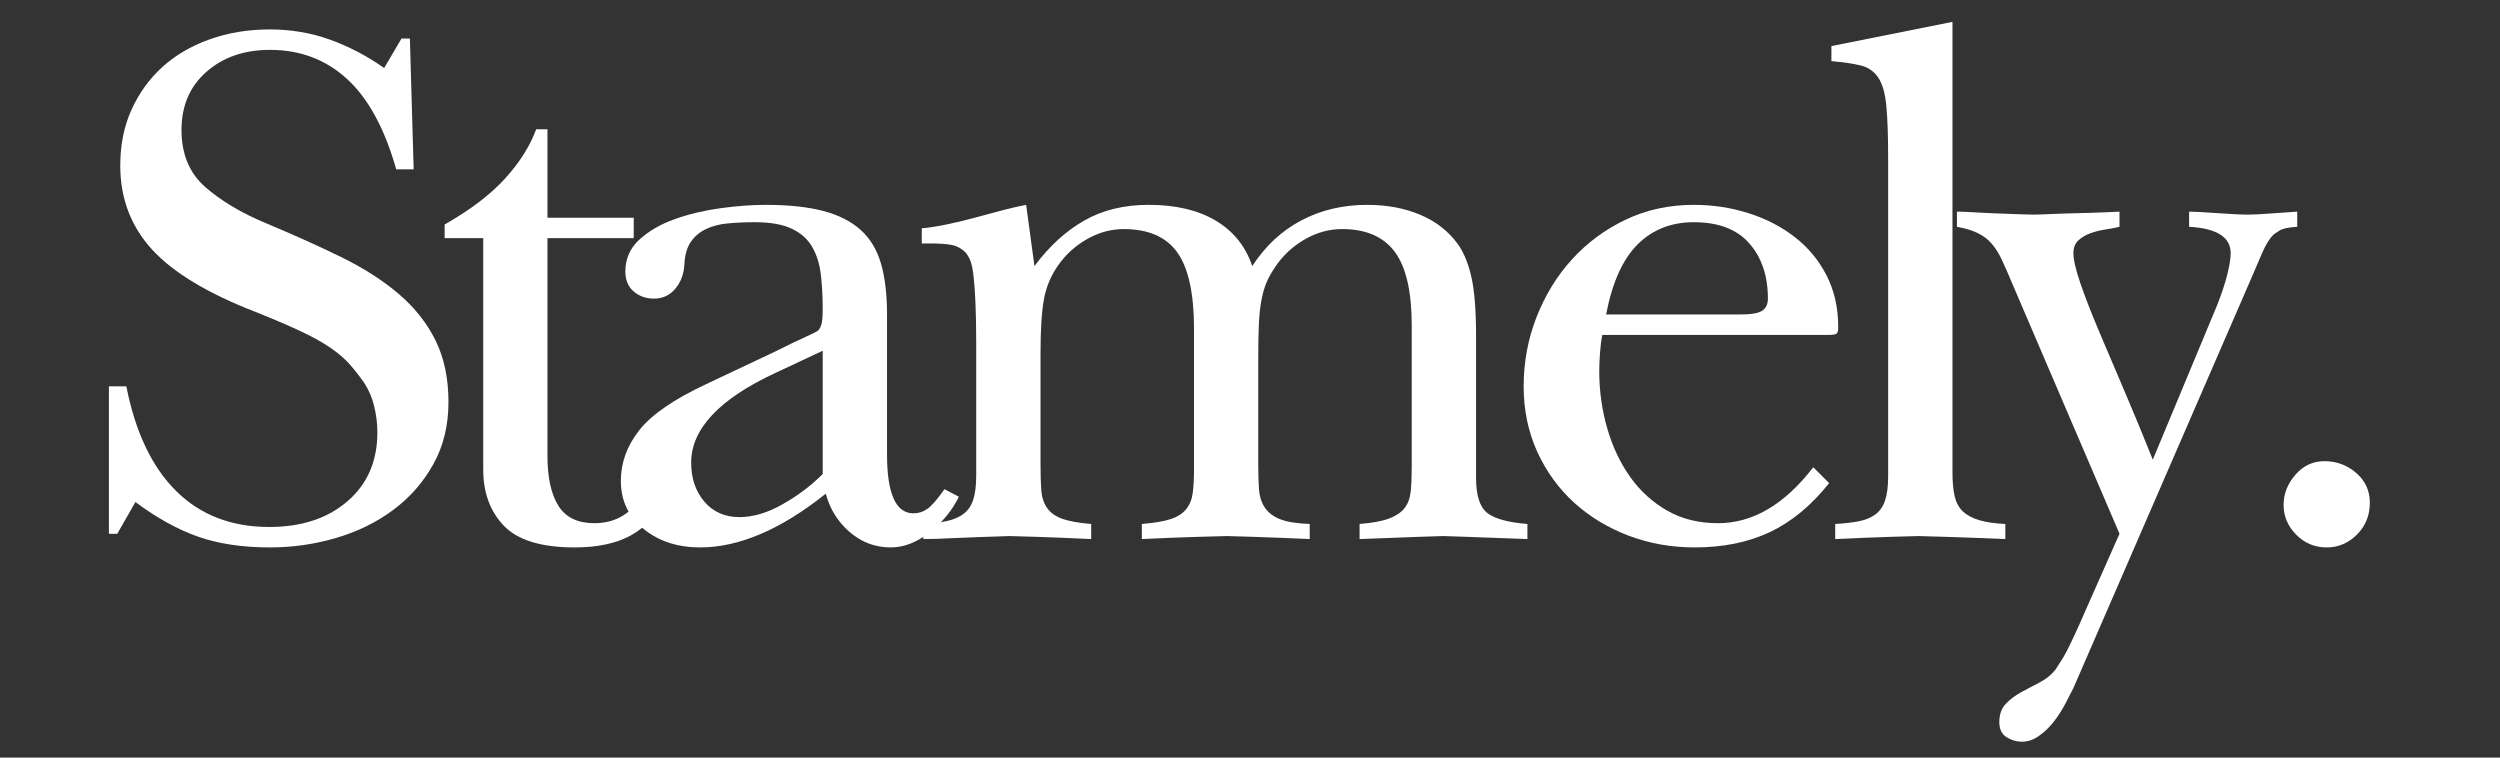
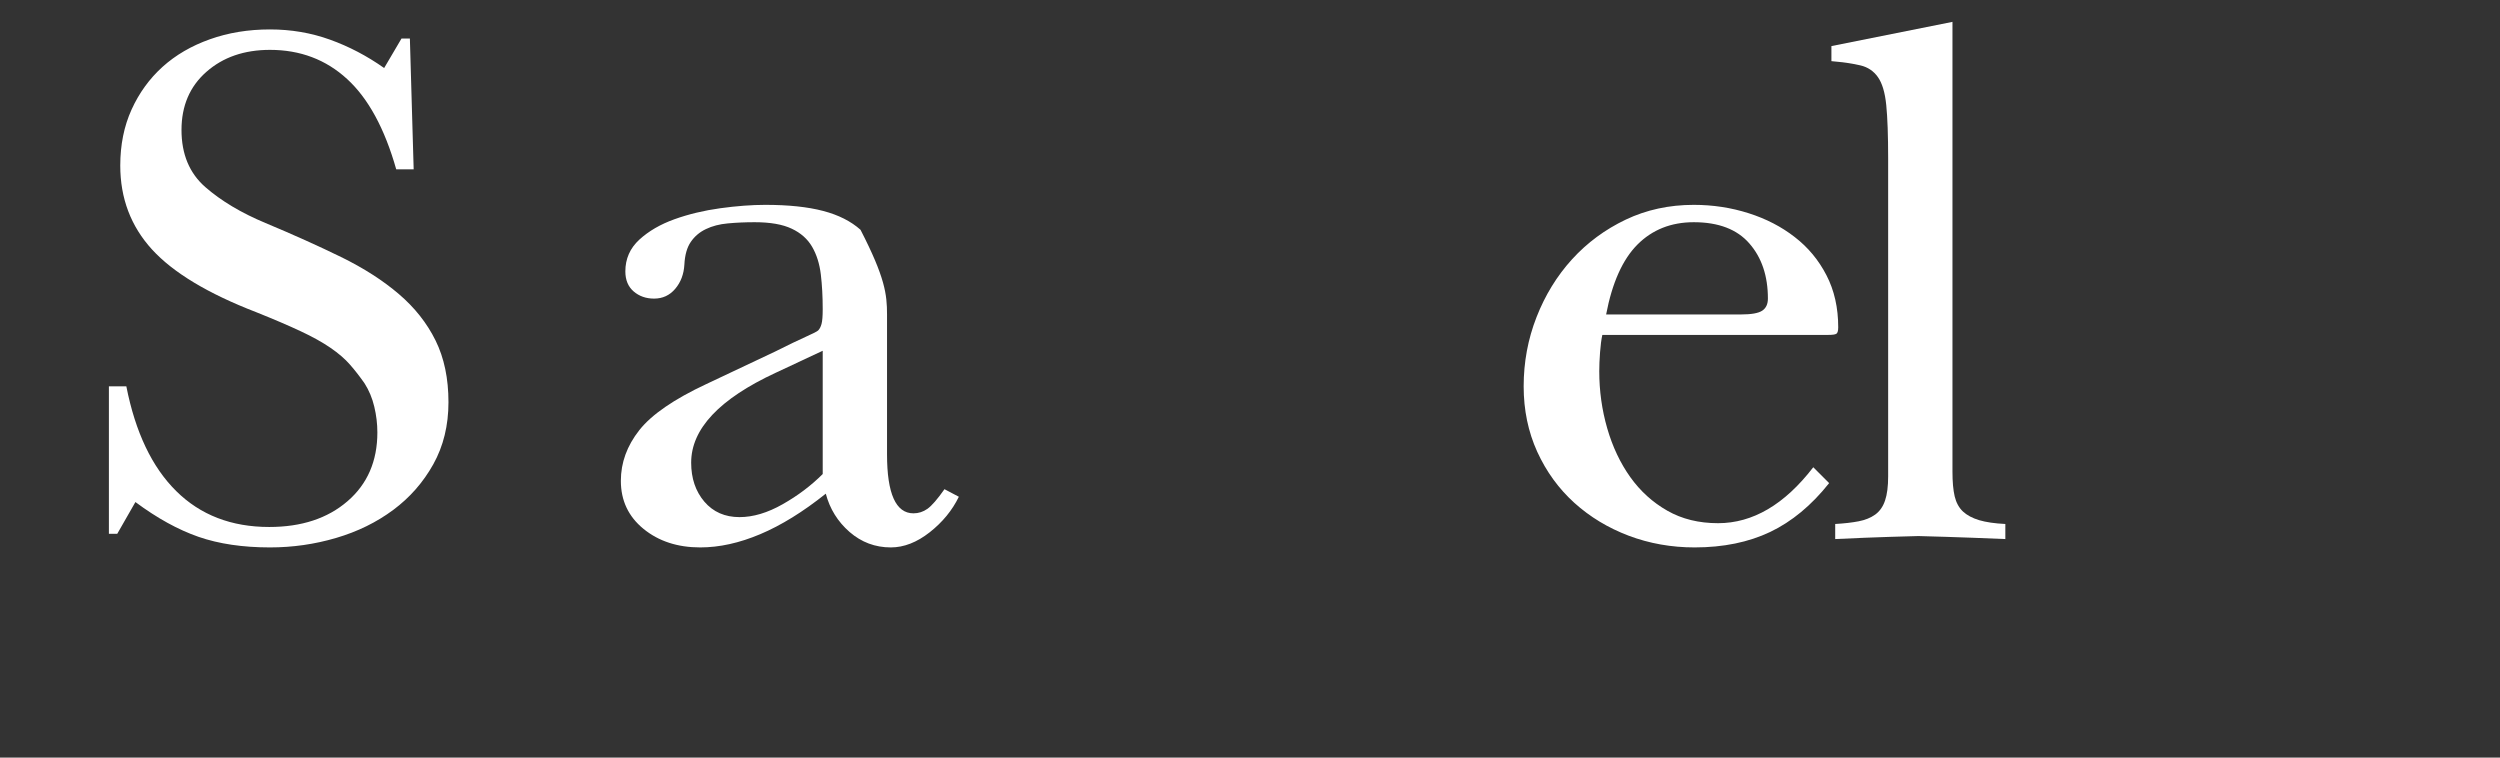
<svg xmlns="http://www.w3.org/2000/svg" version="1.0" preserveAspectRatio="xMidYMid meet" height="200" viewBox="0 0 495 150" zoomAndPan="magnify" width="660">
  <rect x="0" y="0" width="495" height="150" fill="#333333" stroke="none" />
  <defs>
    <g />
  </defs>
  <g fill-opacity="1" fill="#ffffff">
    <g transform="translate(14.828, 106.436)">
      <g>
        <path d="M 38.625 -100.609 C 42.82 -100.609 46.789 -99.93 50.531 -98.578 C 54.27 -97.234 57.836 -95.363 61.234 -92.969 L 64.672 -98.812 L 66.328 -98.812 L 67.078 -72.906 L 63.625 -72.906 C 61.332 -81 58.086 -86.961 53.891 -90.797 C 49.703 -94.641 44.613 -96.562 38.625 -96.562 C 33.531 -96.562 29.336 -95.113 26.047 -92.219 C 22.754 -89.332 21.109 -85.492 21.109 -80.703 C 21.109 -75.91 22.68 -72.141 25.828 -69.391 C 28.973 -66.648 32.941 -64.281 37.734 -62.281 C 43.223 -59.988 48.211 -57.742 52.703 -55.547 C 57.191 -53.348 61.008 -50.898 64.156 -48.203 C 67.301 -45.516 69.723 -42.445 71.422 -39 C 73.117 -35.562 73.969 -31.492 73.969 -26.797 C 73.969 -22.203 72.969 -18.109 70.969 -14.516 C 68.969 -10.93 66.32 -7.914 63.031 -5.469 C 59.738 -3.02 55.969 -1.172 51.719 0.078 C 47.477 1.328 43.113 1.953 38.625 1.953 C 33.238 1.953 28.523 1.254 24.484 -0.141 C 20.441 -1.547 16.273 -3.844 11.984 -7.031 L 8.391 -0.75 L 6.734 -0.75 L 6.734 -29.938 L 10.188 -29.938 C 11.977 -20.852 15.27 -13.941 20.062 -9.203 C 24.852 -4.461 30.992 -2.094 38.484 -2.094 C 44.867 -2.094 50.031 -3.789 53.969 -7.188 C 57.914 -10.582 59.891 -15.125 59.891 -20.812 C 59.891 -22.508 59.688 -24.207 59.281 -25.906 C 58.883 -27.602 58.238 -29.148 57.344 -30.547 C 56.445 -31.836 55.5 -33.055 54.5 -34.203 C 53.5 -35.359 52.195 -36.484 50.594 -37.578 C 49 -38.672 47.031 -39.766 44.688 -40.859 C 42.344 -41.961 39.426 -43.211 35.938 -44.609 C 26.352 -48.305 19.461 -52.453 15.266 -57.047 C 11.078 -61.641 8.984 -67.176 8.984 -73.656 C 8.984 -77.75 9.727 -81.441 11.219 -84.734 C 12.719 -88.035 14.766 -90.859 17.359 -93.203 C 19.961 -95.547 23.082 -97.363 26.719 -98.656 C 30.363 -99.957 34.332 -100.609 38.625 -100.609 Z M 38.625 -100.609" />
      </g>
    </g>
  </g>
  <g fill-opacity="1" fill="#ffffff">
    <g transform="translate(81.304, 106.436)">
      <g>
-         <path d="M 27.094 -80.844 L 27.094 -63.328 L 44.172 -63.328 L 44.172 -59.281 L 27.094 -59.281 L 27.094 -16.172 C 27.094 -11.879 27.816 -8.582 29.266 -6.281 C 30.711 -3.988 33.082 -2.844 36.375 -2.844 C 38.57 -2.844 40.492 -3.363 42.141 -4.406 C 43.785 -5.457 45.457 -7.18 47.156 -9.578 L 49.859 -7.641 C 47.359 -1.242 41.566 1.953 32.484 1.953 C 25.898 1.953 21.234 0.531 18.484 -2.312 C 15.742 -5.164 14.375 -8.883 14.375 -13.469 L 14.375 -59.281 L 6.734 -59.281 L 6.734 -61.984 C 11.828 -64.879 15.82 -67.922 18.719 -71.109 C 21.613 -74.305 23.66 -77.551 24.859 -80.844 Z M 27.094 -80.844" />
-       </g>
+         </g>
    </g>
  </g>
  <g fill-opacity="1" fill="#ffffff">
    <g transform="translate(117.835, 106.436)">
      <g>
-         <path d="M 33.688 -65.875 C 38.281 -65.875 42.098 -65.473 45.141 -64.672 C 48.18 -63.879 50.648 -62.633 52.547 -60.938 C 54.441 -59.238 55.789 -57.016 56.594 -54.266 C 57.395 -51.523 57.797 -48.16 57.797 -44.172 L 57.797 -16.469 C 57.797 -8.688 59.539 -4.797 63.031 -4.797 C 64.031 -4.797 64.953 -5.094 65.797 -5.688 C 66.648 -6.289 67.773 -7.586 69.172 -9.578 L 72.016 -8.078 C 70.711 -5.391 68.789 -3.047 66.25 -1.047 C 63.707 0.953 61.141 1.953 58.547 1.953 C 55.453 1.953 52.727 0.93 50.375 -1.109 C 48.031 -3.16 46.461 -5.688 45.672 -8.688 C 41.172 -5.094 36.848 -2.422 32.703 -0.672 C 28.566 1.078 24.602 1.953 20.812 1.953 C 16.32 1.953 12.578 0.727 9.578 -1.719 C 6.586 -4.164 5.094 -7.336 5.094 -11.234 C 5.094 -14.828 6.312 -18.172 8.75 -21.266 C 11.195 -24.359 15.617 -27.398 22.016 -30.391 L 35.641 -36.828 C 38.234 -38.129 40.254 -39.102 41.703 -39.75 C 43.148 -40.395 43.973 -40.816 44.172 -41.016 C 44.461 -41.316 44.68 -41.742 44.828 -42.297 C 44.984 -42.848 45.062 -43.82 45.062 -45.219 C 45.062 -47.707 44.938 -50 44.688 -52.094 C 44.438 -54.195 43.863 -56.02 42.969 -57.562 C 42.07 -59.113 40.723 -60.312 38.922 -61.156 C 37.129 -62.008 34.688 -62.438 31.594 -62.438 C 29.695 -62.438 27.926 -62.359 26.281 -62.203 C 24.633 -62.055 23.188 -61.68 21.938 -61.078 C 20.688 -60.484 19.688 -59.633 18.938 -58.531 C 18.188 -57.438 17.766 -55.941 17.672 -54.047 C 17.566 -52.148 16.961 -50.551 15.859 -49.25 C 14.766 -47.957 13.367 -47.312 11.672 -47.312 C 10.078 -47.312 8.727 -47.785 7.625 -48.734 C 6.531 -49.68 5.984 -51.004 5.984 -52.703 C 5.984 -55.191 6.906 -57.285 8.75 -58.984 C 10.602 -60.68 12.926 -62.031 15.719 -63.031 C 18.508 -64.031 21.523 -64.754 24.766 -65.203 C 28.016 -65.648 30.988 -65.875 33.688 -65.875 Z M 19.016 -14.828 C 19.016 -11.734 19.883 -9.16 21.625 -7.109 C 23.375 -5.066 25.695 -4.047 28.594 -4.047 C 31.289 -4.047 34.133 -4.895 37.125 -6.594 C 40.125 -8.289 42.77 -10.285 45.062 -12.578 L 45.062 -36.984 L 35.781 -32.641 C 24.602 -27.453 19.016 -21.516 19.016 -14.828 Z M 19.016 -14.828" />
+         <path d="M 33.688 -65.875 C 38.281 -65.875 42.098 -65.473 45.141 -64.672 C 48.18 -63.879 50.648 -62.633 52.547 -60.938 C 57.395 -51.523 57.797 -48.16 57.797 -44.172 L 57.797 -16.469 C 57.797 -8.688 59.539 -4.797 63.031 -4.797 C 64.031 -4.797 64.953 -5.094 65.797 -5.688 C 66.648 -6.289 67.773 -7.586 69.172 -9.578 L 72.016 -8.078 C 70.711 -5.391 68.789 -3.047 66.25 -1.047 C 63.707 0.953 61.141 1.953 58.547 1.953 C 55.453 1.953 52.727 0.93 50.375 -1.109 C 48.031 -3.16 46.461 -5.688 45.672 -8.688 C 41.172 -5.094 36.848 -2.422 32.703 -0.672 C 28.566 1.078 24.602 1.953 20.812 1.953 C 16.32 1.953 12.578 0.727 9.578 -1.719 C 6.586 -4.164 5.094 -7.336 5.094 -11.234 C 5.094 -14.828 6.312 -18.172 8.75 -21.266 C 11.195 -24.359 15.617 -27.398 22.016 -30.391 L 35.641 -36.828 C 38.234 -38.129 40.254 -39.102 41.703 -39.75 C 43.148 -40.395 43.973 -40.816 44.172 -41.016 C 44.461 -41.316 44.68 -41.742 44.828 -42.297 C 44.984 -42.848 45.062 -43.82 45.062 -45.219 C 45.062 -47.707 44.938 -50 44.688 -52.094 C 44.438 -54.195 43.863 -56.02 42.969 -57.562 C 42.07 -59.113 40.723 -60.312 38.922 -61.156 C 37.129 -62.008 34.688 -62.438 31.594 -62.438 C 29.695 -62.438 27.926 -62.359 26.281 -62.203 C 24.633 -62.055 23.188 -61.68 21.938 -61.078 C 20.688 -60.484 19.688 -59.633 18.938 -58.531 C 18.188 -57.438 17.766 -55.941 17.672 -54.047 C 17.566 -52.148 16.961 -50.551 15.859 -49.25 C 14.766 -47.957 13.367 -47.312 11.672 -47.312 C 10.078 -47.312 8.727 -47.785 7.625 -48.734 C 6.531 -49.68 5.984 -51.004 5.984 -52.703 C 5.984 -55.191 6.906 -57.285 8.75 -58.984 C 10.602 -60.68 12.926 -62.031 15.719 -63.031 C 18.508 -64.031 21.523 -64.754 24.766 -65.203 C 28.016 -65.648 30.988 -65.875 33.688 -65.875 Z M 19.016 -14.828 C 19.016 -11.734 19.883 -9.16 21.625 -7.109 C 23.375 -5.066 25.695 -4.047 28.594 -4.047 C 31.289 -4.047 34.133 -4.895 37.125 -6.594 C 40.125 -8.289 42.77 -10.285 45.062 -12.578 L 45.062 -36.984 L 35.781 -32.641 C 24.602 -27.453 19.016 -21.516 19.016 -14.828 Z M 19.016 -14.828" />
      </g>
    </g>
  </g>
  <g fill-opacity="1" fill="#ffffff">
    <g transform="translate(178.321, 106.436)">
      <g>
-         <path d="M 26.5 -53.75 C 29.395 -57.645 32.66 -60.641 36.297 -62.734 C 39.941 -64.828 44.211 -65.875 49.109 -65.875 C 54.492 -65.875 58.93 -64.828 62.422 -62.734 C 65.922 -60.641 68.32 -57.645 69.625 -53.75 C 72.219 -57.738 75.457 -60.754 79.344 -62.797 C 83.238 -64.848 87.582 -65.875 92.375 -65.875 C 96.27 -65.875 99.766 -65.223 102.859 -63.922 C 105.953 -62.629 108.445 -60.688 110.344 -58.094 C 111.539 -56.395 112.438 -54.195 113.031 -51.5 C 113.633 -48.801 113.938 -44.957 113.938 -39.969 L 113.938 -11.828 C 113.938 -8.336 114.68 -6.016 116.172 -4.859 C 117.672 -3.711 120.316 -2.988 124.109 -2.688 L 124.109 0.297 C 118.723 0.098 114.734 -0.047 112.141 -0.141 C 109.547 -0.242 108 -0.297 107.5 -0.297 C 106.895 -0.297 105.242 -0.242 102.547 -0.141 C 99.859 -0.047 95.969 0.098 90.875 0.297 L 90.875 -2.688 C 93.375 -2.895 95.297 -3.242 96.641 -3.734 C 97.992 -4.234 99.02 -4.906 99.719 -5.75 C 100.414 -6.602 100.836 -7.703 100.984 -9.047 C 101.129 -10.398 101.203 -11.977 101.203 -13.781 L 101.203 -41.922 C 101.203 -48.711 100.078 -53.602 97.828 -56.594 C 95.586 -59.582 92.125 -61.078 87.438 -61.078 C 84.938 -61.078 82.562 -60.453 80.312 -59.203 C 78.07 -57.961 76.203 -56.344 74.703 -54.344 C 73.91 -53.25 73.266 -52.203 72.766 -51.203 C 72.266 -50.203 71.863 -49.004 71.562 -47.609 C 71.258 -46.211 71.055 -44.566 70.953 -42.672 C 70.859 -40.773 70.812 -38.43 70.812 -35.641 L 70.812 -14.672 C 70.812 -12.672 70.859 -10.973 70.953 -9.578 C 71.055 -8.18 71.43 -6.984 72.078 -5.984 C 72.734 -4.984 73.734 -4.207 75.078 -3.656 C 76.43 -3.113 78.406 -2.789 81 -2.688 L 81 0.297 C 76.602 0.098 72.906 -0.047 69.906 -0.141 C 66.914 -0.242 65.172 -0.297 64.672 -0.297 C 64.078 -0.297 62.156 -0.242 58.906 -0.141 C 55.664 -0.047 51.953 0.098 47.766 0.297 L 47.766 -2.688 C 50.254 -2.895 52.172 -3.223 53.516 -3.672 C 54.867 -4.117 55.895 -4.789 56.594 -5.688 C 57.289 -6.582 57.711 -7.676 57.859 -8.969 C 58.016 -10.27 58.094 -11.82 58.094 -13.625 L 58.094 -41.328 C 58.094 -48.305 56.992 -53.344 54.797 -56.438 C 52.598 -59.531 49.055 -61.078 44.172 -61.078 C 41.672 -61.078 39.27 -60.426 36.969 -59.125 C 34.676 -57.832 32.785 -56.141 31.297 -54.047 C 29.797 -51.953 28.82 -49.656 28.375 -47.156 C 27.926 -44.664 27.703 -41.125 27.703 -36.531 L 27.703 -14.672 C 27.703 -12.578 27.75 -10.832 27.844 -9.438 C 27.945 -8.039 28.32 -6.863 28.969 -5.906 C 29.613 -4.957 30.609 -4.234 31.953 -3.734 C 33.305 -3.242 35.234 -2.895 37.734 -2.688 L 37.734 0.297 C 33.535 0.098 29.938 -0.047 26.938 -0.141 C 23.945 -0.242 22.156 -0.297 21.562 -0.297 C 21.258 -0.297 20.508 -0.27 19.312 -0.219 C 18.113 -0.176 16.691 -0.129 15.047 -0.078 C 13.398 -0.023 11.629 0.047 9.734 0.141 C 7.836 0.242 6.086 0.297 4.484 0.297 L 4.484 -2.688 C 6.391 -2.789 7.988 -2.992 9.281 -3.297 C 10.582 -3.598 11.656 -4.07 12.5 -4.719 C 13.352 -5.363 13.977 -6.285 14.375 -7.484 C 14.77 -8.68 14.969 -10.281 14.969 -12.281 L 14.969 -38.484 C 14.969 -41.773 14.914 -44.492 14.812 -46.641 C 14.719 -48.785 14.594 -50.504 14.438 -51.797 C 14.289 -53.098 14.094 -54.07 13.844 -54.719 C 13.594 -55.375 13.27 -55.945 12.875 -56.438 C 12.07 -57.238 11.145 -57.738 10.094 -57.938 C 9.051 -58.133 7.68 -58.234 5.984 -58.234 L 4.188 -58.234 L 4.188 -61.234 C 5.488 -61.336 7.113 -61.586 9.062 -61.984 C 11.008 -62.379 12.977 -62.852 14.969 -63.406 C 16.969 -63.957 18.836 -64.457 20.578 -64.906 C 22.328 -65.352 23.754 -65.676 24.859 -65.875 Z M 26.5 -53.75" />
-       </g>
+         </g>
    </g>
  </g>
  <g fill-opacity="1" fill="#ffffff">
    <g transform="translate(295.701, 106.436)">
      <g>
        <path d="M 39.672 -65.875 C 43.461 -65.875 47.082 -65.32 50.531 -64.219 C 53.977 -63.125 57.02 -61.551 59.656 -59.5 C 62.301 -57.457 64.395 -54.938 65.938 -51.938 C 67.488 -48.945 68.266 -45.508 68.266 -41.625 C 68.266 -40.926 68.141 -40.5 67.891 -40.344 C 67.641 -40.195 67.117 -40.125 66.328 -40.125 L 21.562 -40.125 C 21.363 -39.227 21.211 -38.078 21.109 -36.672 C 21.004 -35.273 20.953 -34.031 20.953 -32.938 C 20.953 -29.039 21.477 -25.27 22.531 -21.625 C 23.582 -17.988 25.102 -14.77 27.094 -11.969 C 29.094 -9.176 31.539 -6.957 34.438 -5.312 C 37.332 -3.664 40.676 -2.844 44.469 -2.844 C 51.352 -2.844 57.641 -6.535 63.328 -13.922 L 66.469 -10.781 C 62.977 -6.383 59.086 -3.16 54.797 -1.109 C 50.504 0.93 45.516 1.953 39.828 1.953 C 35.234 1.953 30.891 1.18 26.797 -0.359 C 22.703 -1.91 19.109 -4.082 16.016 -6.875 C 12.922 -9.676 10.473 -13.047 8.672 -16.984 C 6.879 -20.93 5.984 -25.25 5.984 -29.938 C 5.984 -34.727 6.832 -39.297 8.531 -43.641 C 10.227 -47.984 12.57 -51.801 15.562 -55.094 C 18.562 -58.383 22.109 -61.004 26.203 -62.953 C 30.297 -64.898 34.785 -65.875 39.672 -65.875 Z M 48.953 -44.172 C 51.055 -44.172 52.477 -44.422 53.219 -44.922 C 53.969 -45.422 54.344 -46.219 54.344 -47.312 C 54.344 -51.801 53.117 -55.441 50.672 -58.234 C 48.234 -61.035 44.566 -62.438 39.672 -62.438 C 35.18 -62.438 31.461 -60.961 28.516 -58.016 C 25.578 -55.066 23.508 -50.453 22.312 -44.172 Z M 48.953 -44.172" />
      </g>
    </g>
  </g>
  <g fill-opacity="1" fill="#ffffff">
    <g transform="translate(359.182, 106.436)">
      <g>
        <path d="M 27.406 -13.031 C 27.406 -11.031 27.551 -9.406 27.844 -8.156 C 28.145 -6.906 28.691 -5.906 29.484 -5.156 C 30.285 -4.414 31.359 -3.844 32.703 -3.438 C 34.055 -3.039 35.781 -2.789 37.875 -2.688 L 37.875 0.297 C 33.082 0.098 29.164 -0.047 26.125 -0.141 C 23.082 -0.242 21.258 -0.297 20.656 -0.297 C 20.062 -0.297 18.219 -0.242 15.125 -0.141 C 12.031 -0.047 8.383 0.098 4.188 0.297 L 4.188 -2.688 C 5.988 -2.789 7.535 -2.969 8.828 -3.219 C 10.129 -3.469 11.227 -3.914 12.125 -4.562 C 13.02 -5.219 13.664 -6.145 14.062 -7.344 C 14.469 -8.539 14.672 -10.133 14.672 -12.125 L 14.672 -75.016 C 14.672 -79.598 14.547 -83.133 14.297 -85.625 C 14.047 -88.125 13.492 -89.973 12.641 -91.172 C 11.797 -92.367 10.648 -93.141 9.203 -93.484 C 7.754 -93.836 5.832 -94.117 3.438 -94.328 L 3.438 -97.312 L 27.406 -102.109 Z M 27.406 -13.031" />
      </g>
    </g>
  </g>
  <g fill-opacity="1" fill="#ffffff">
    <g transform="translate(389.724, 106.436)">
      <g>
-         <path d="M -2.25 -64.531 C -1.25 -64.531 0.02 -64.477 1.562 -64.375 C 3.113 -64.281 4.688 -64.207 6.281 -64.156 C 7.883 -64.102 9.305 -64.051 10.547 -64 C 11.797 -63.957 12.625 -63.938 13.031 -63.938 C 13.32 -63.938 13.992 -63.957 15.047 -64 C 16.098 -64.051 17.422 -64.102 19.016 -64.156 C 20.609 -64.207 22.328 -64.254 24.172 -64.297 C 26.023 -64.348 27.945 -64.426 29.938 -64.531 L 29.938 -61.531 C 29.145 -61.332 28.223 -61.156 27.172 -61 C 26.129 -60.852 25.129 -60.602 24.172 -60.25 C 23.223 -59.906 22.426 -59.43 21.781 -58.828 C 21.133 -58.234 20.812 -57.391 20.812 -56.297 C 20.812 -54.992 21.285 -52.969 22.234 -50.219 C 23.18 -47.477 24.426 -44.285 25.969 -40.641 C 27.52 -37.004 29.219 -33.016 31.062 -28.672 C 32.914 -24.328 34.738 -19.91 36.531 -15.422 L 49.25 -45.969 C 50.156 -48.258 50.832 -50.301 51.281 -52.094 C 51.727 -53.895 51.953 -55.297 51.953 -56.297 C 51.953 -59.484 49.207 -61.227 43.719 -61.531 L 43.719 -64.531 C 44.02 -64.531 44.742 -64.504 45.891 -64.453 C 47.035 -64.398 48.254 -64.32 49.547 -64.219 C 50.848 -64.125 52.047 -64.051 53.141 -64 C 54.242 -63.957 54.945 -63.938 55.25 -63.938 C 56.344 -63.938 57.836 -64.008 59.734 -64.156 C 61.629 -64.301 63.426 -64.426 65.125 -64.531 L 65.125 -61.531 C 63.426 -61.438 62.254 -61.188 61.609 -60.781 C 60.961 -60.383 60.539 -60.086 60.344 -59.891 C 59.633 -59.191 58.906 -57.992 58.156 -56.297 C 57.414 -54.598 56.945 -53.5 56.75 -53 L 20.812 29.797 C 20.414 30.586 19.891 31.609 19.234 32.859 C 18.586 34.109 17.836 35.281 16.984 36.375 C 16.141 37.477 15.164 38.426 14.062 39.219 C 12.969 40.02 11.82 40.422 10.625 40.422 C 9.531 40.422 8.508 40.117 7.562 39.516 C 6.613 38.922 6.141 37.926 6.141 36.531 C 6.141 35.031 6.562 33.832 7.406 32.938 C 8.258 32.039 9.285 31.266 10.484 30.609 C 11.68 29.961 12.898 29.316 14.141 28.672 C 15.391 28.023 16.414 27.203 17.219 26.203 C 17.52 25.703 17.844 25.203 18.188 24.703 C 18.539 24.203 18.941 23.523 19.391 22.672 C 19.836 21.828 20.383 20.707 21.031 19.312 C 21.688 17.914 22.508 16.07 23.5 13.781 L 29.938 -0.75 L 8.828 -50 C 8.035 -51.895 7.336 -53.492 6.734 -54.797 C 6.141 -56.098 5.469 -57.195 4.719 -58.094 C 3.969 -58.988 3.039 -59.707 1.938 -60.25 C 0.844 -60.801 -0.551 -61.227 -2.25 -61.531 Z M -2.25 -64.531" />
-       </g>
+         </g>
    </g>
  </g>
  <g fill-opacity="1" fill="#ffffff">
    <g transform="translate(441.228, 106.436)">
      <g>
-         <path d="M 19.016 -15.125 C 21.41 -15.125 23.504 -14.348 25.297 -12.797 C 27.098 -11.254 28 -9.285 28 -6.891 C 28 -4.391 27.148 -2.289 25.453 -0.594 C 23.754 1.102 21.758 1.953 19.469 1.953 C 17.07 1.953 15.047 1.102 13.391 -0.594 C 11.742 -2.289 10.922 -4.238 10.922 -6.438 C 10.922 -8.633 11.695 -10.629 13.25 -12.422 C 14.801 -14.223 16.723 -15.125 19.016 -15.125 Z M 19.016 -15.125" />
-       </g>
+         </g>
    </g>
  </g>
</svg>